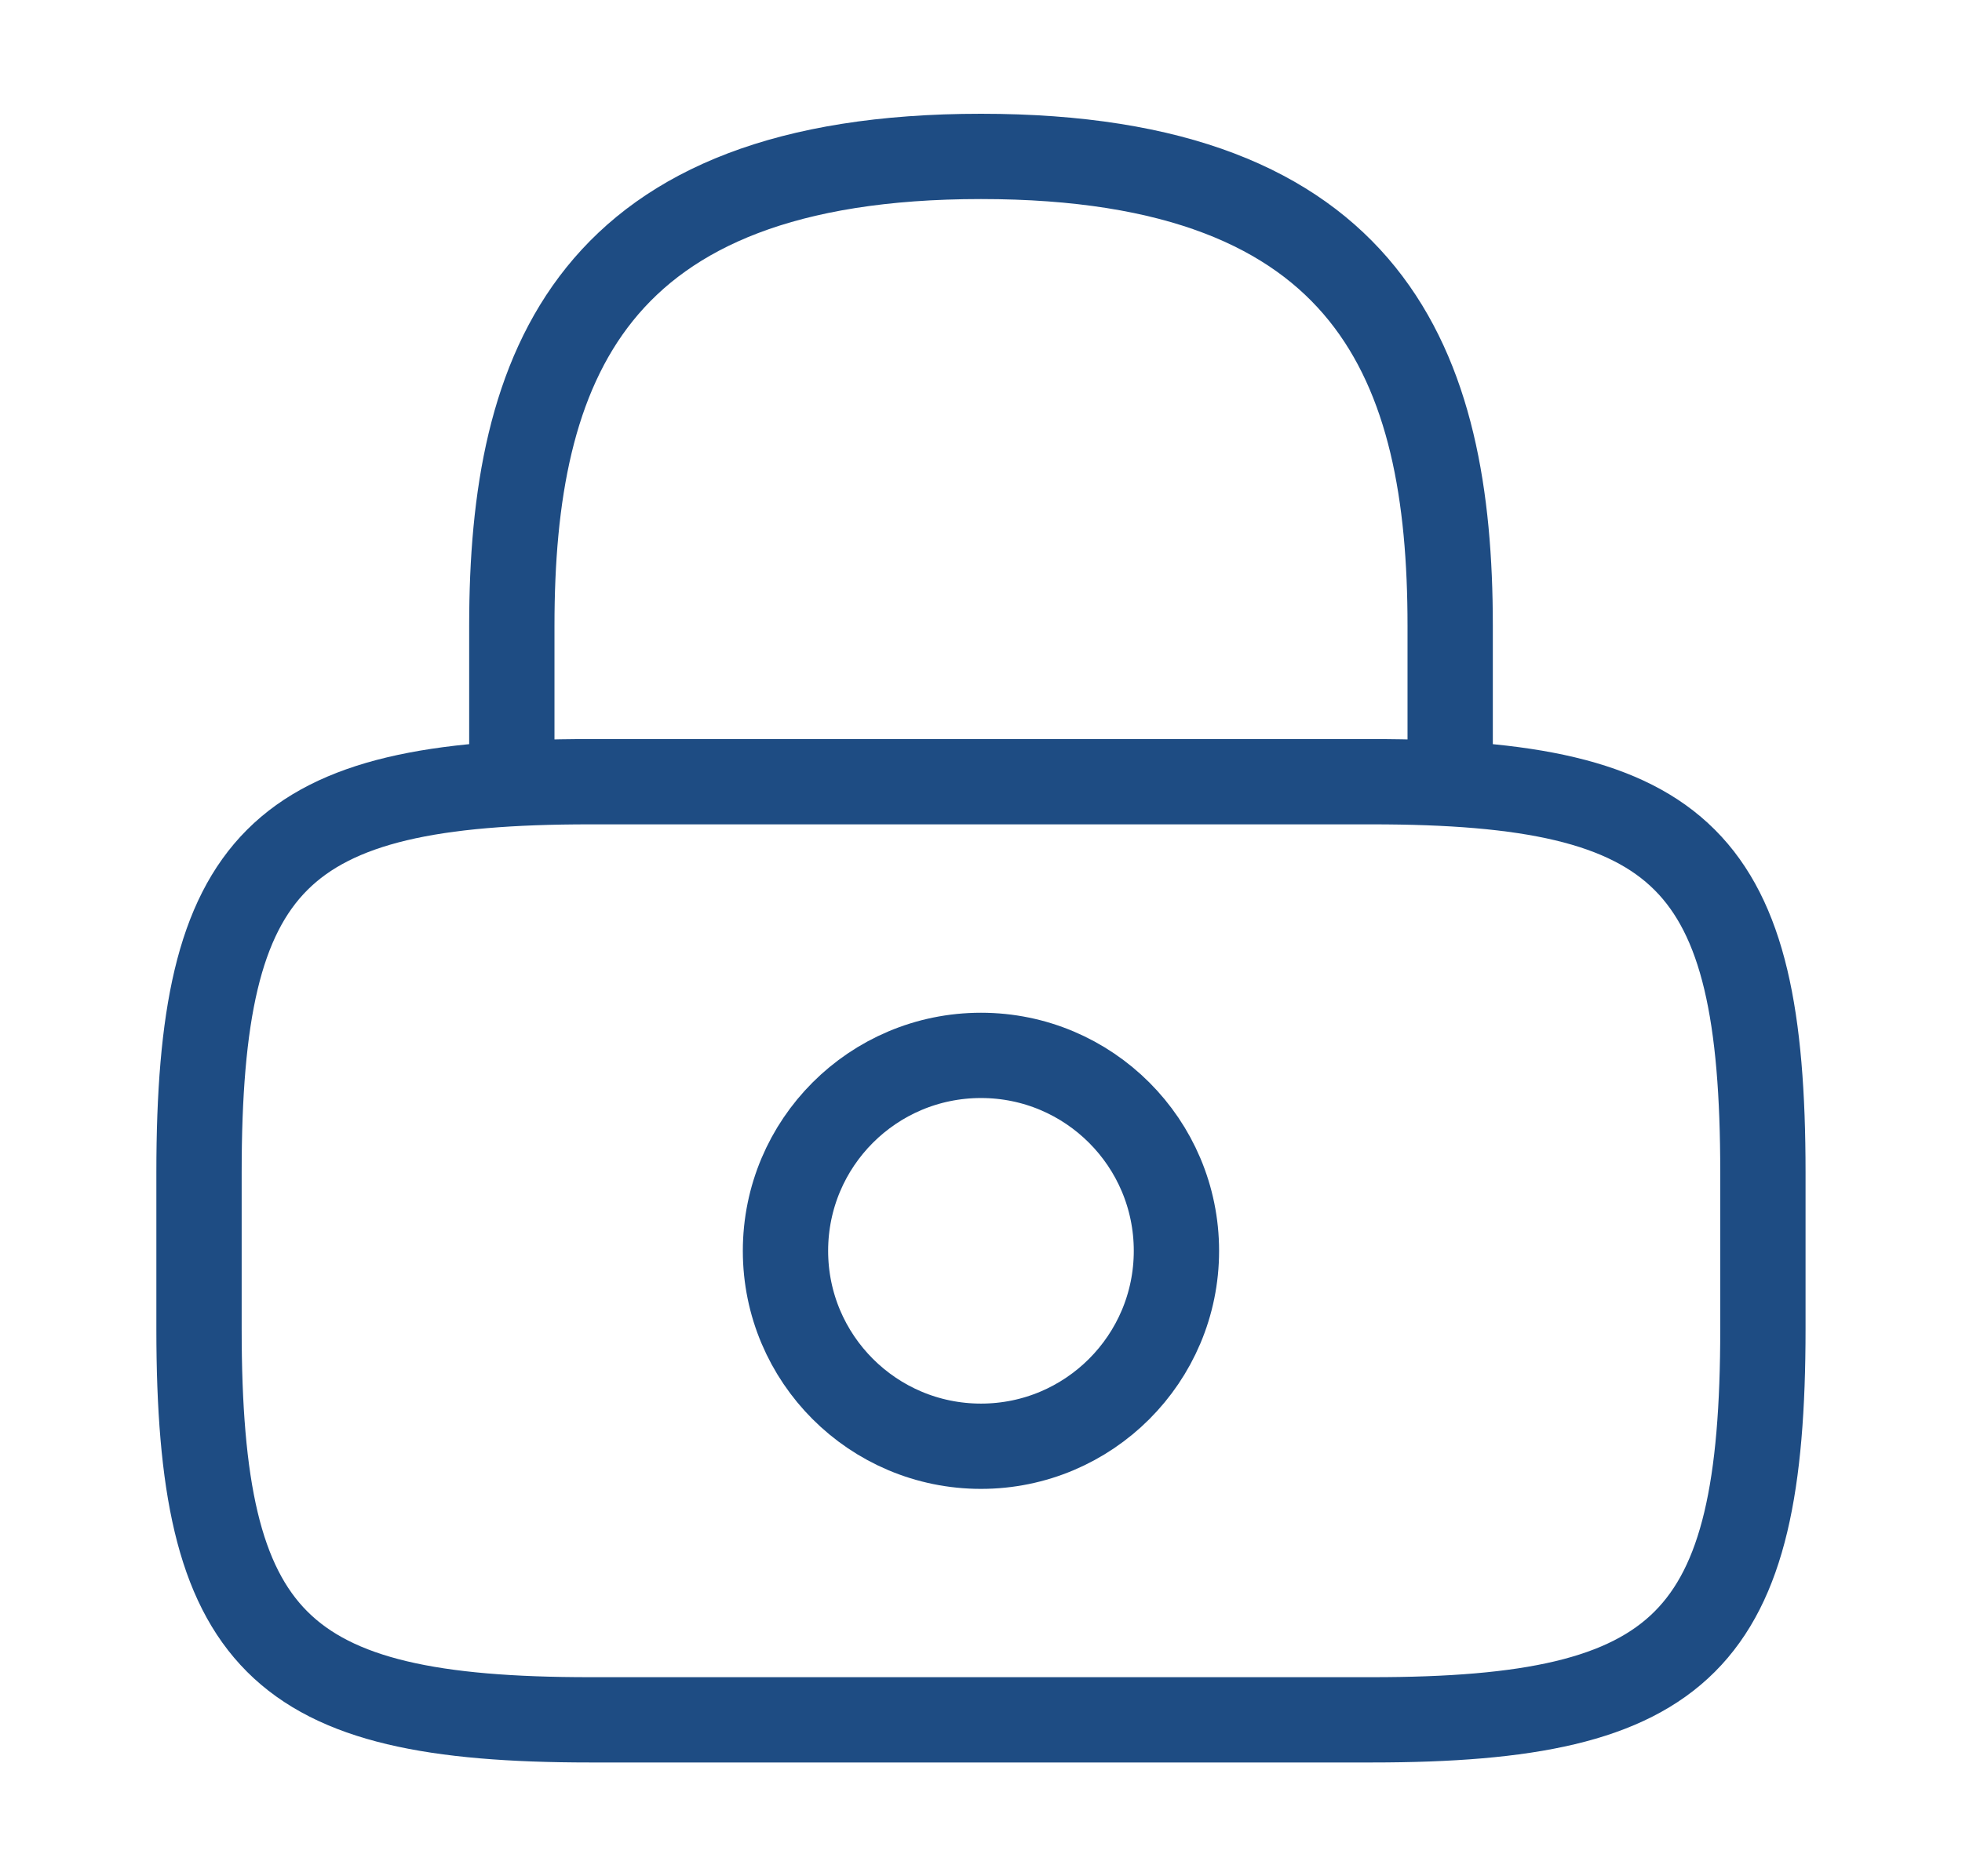
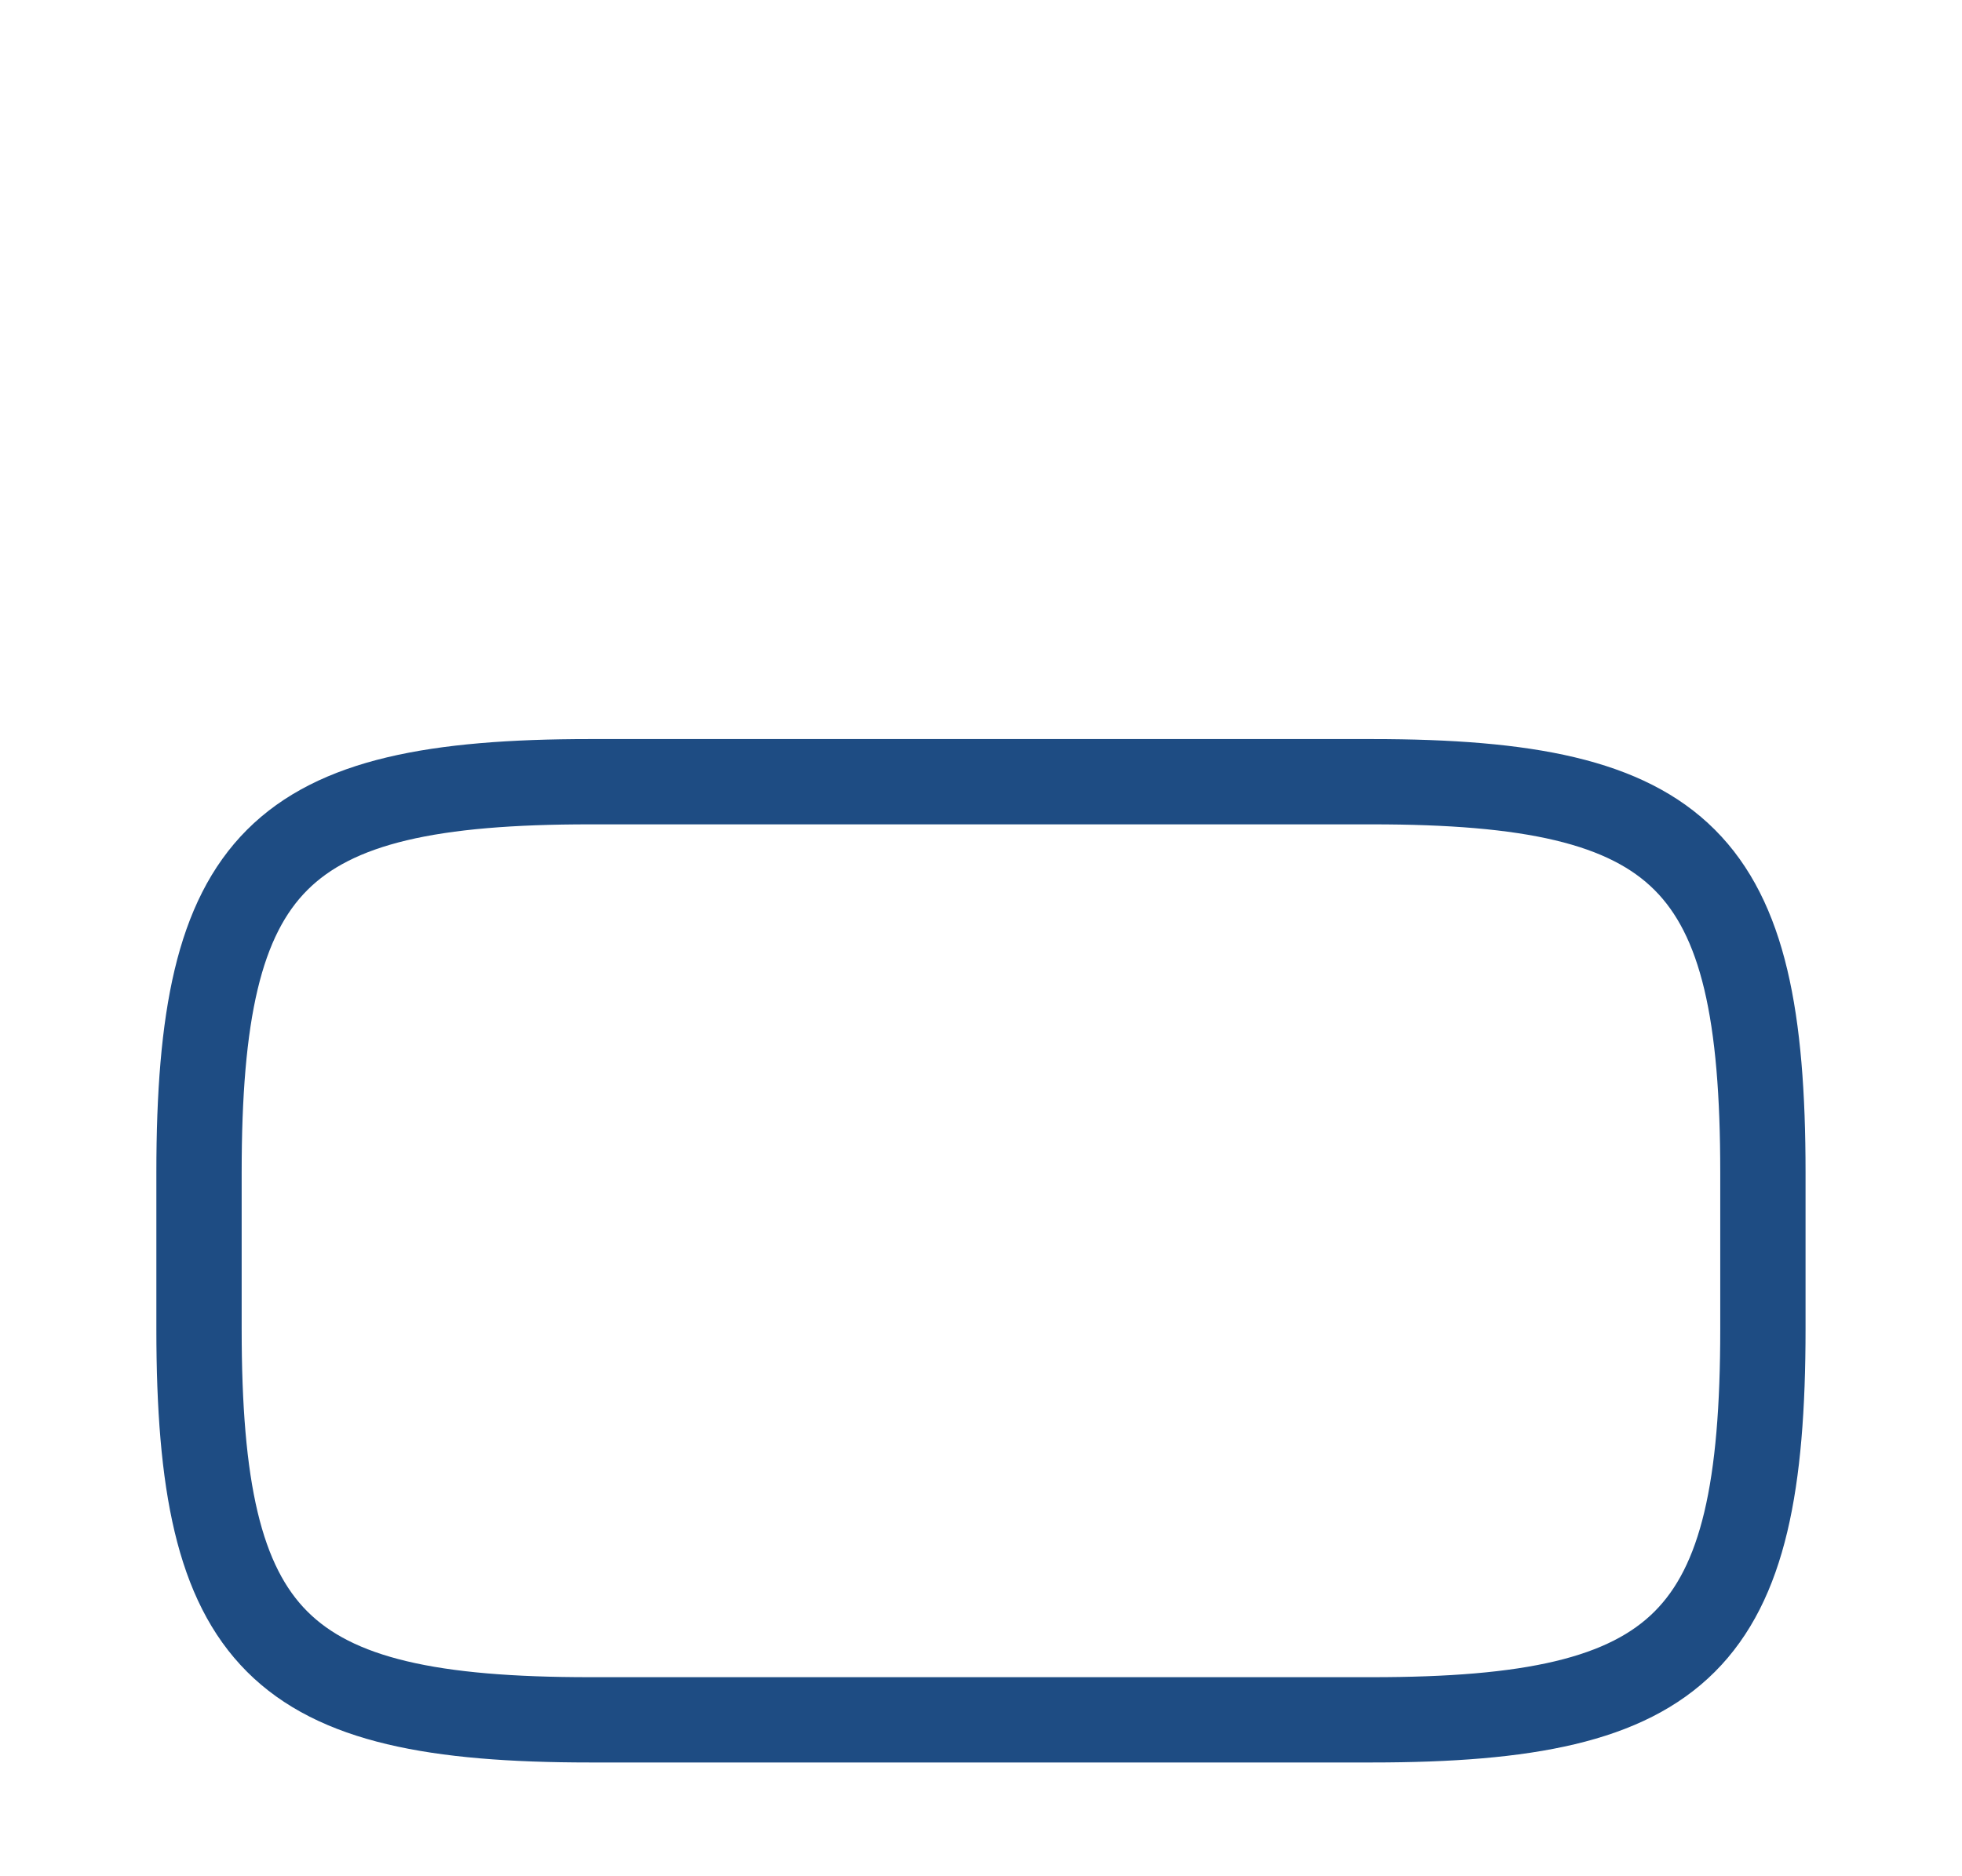
<svg xmlns="http://www.w3.org/2000/svg" width="23" height="22" viewBox="0 0 23 22" fill="none">
-   <path d="M6 9.167V7.334C6 4.3 6.917 1.834 11.5 1.834C16.083 1.834 17 4.3 17 7.334V9.167" stroke="#1E4C83" strokeWidth="1.5" strokeLinecap="round" strokeLinejoin="round" />
-   <path d="M11.5 16.958C12.765 16.958 13.791 15.932 13.791 14.667C13.791 13.401 12.765 12.375 11.5 12.375C10.234 12.375 9.208 13.401 9.208 14.667C9.208 15.932 10.234 16.958 11.5 16.958Z" stroke="#1E4C83" strokeWidth="1.5" strokeLinecap="round" strokeLinejoin="round" />
  <path d="M16.083 20.166H6.916C3.25 20.166 2.333 19.249 2.333 15.583V13.749C2.333 10.083 3.25 9.166 6.916 9.166H16.083C19.75 9.166 20.666 10.083 20.666 13.749V15.583C20.666 19.249 19.75 20.166 16.083 20.166Z" stroke="#1E4C83" strokeWidth="1.5" strokeLinecap="round" strokeLinejoin="round" />
</svg>